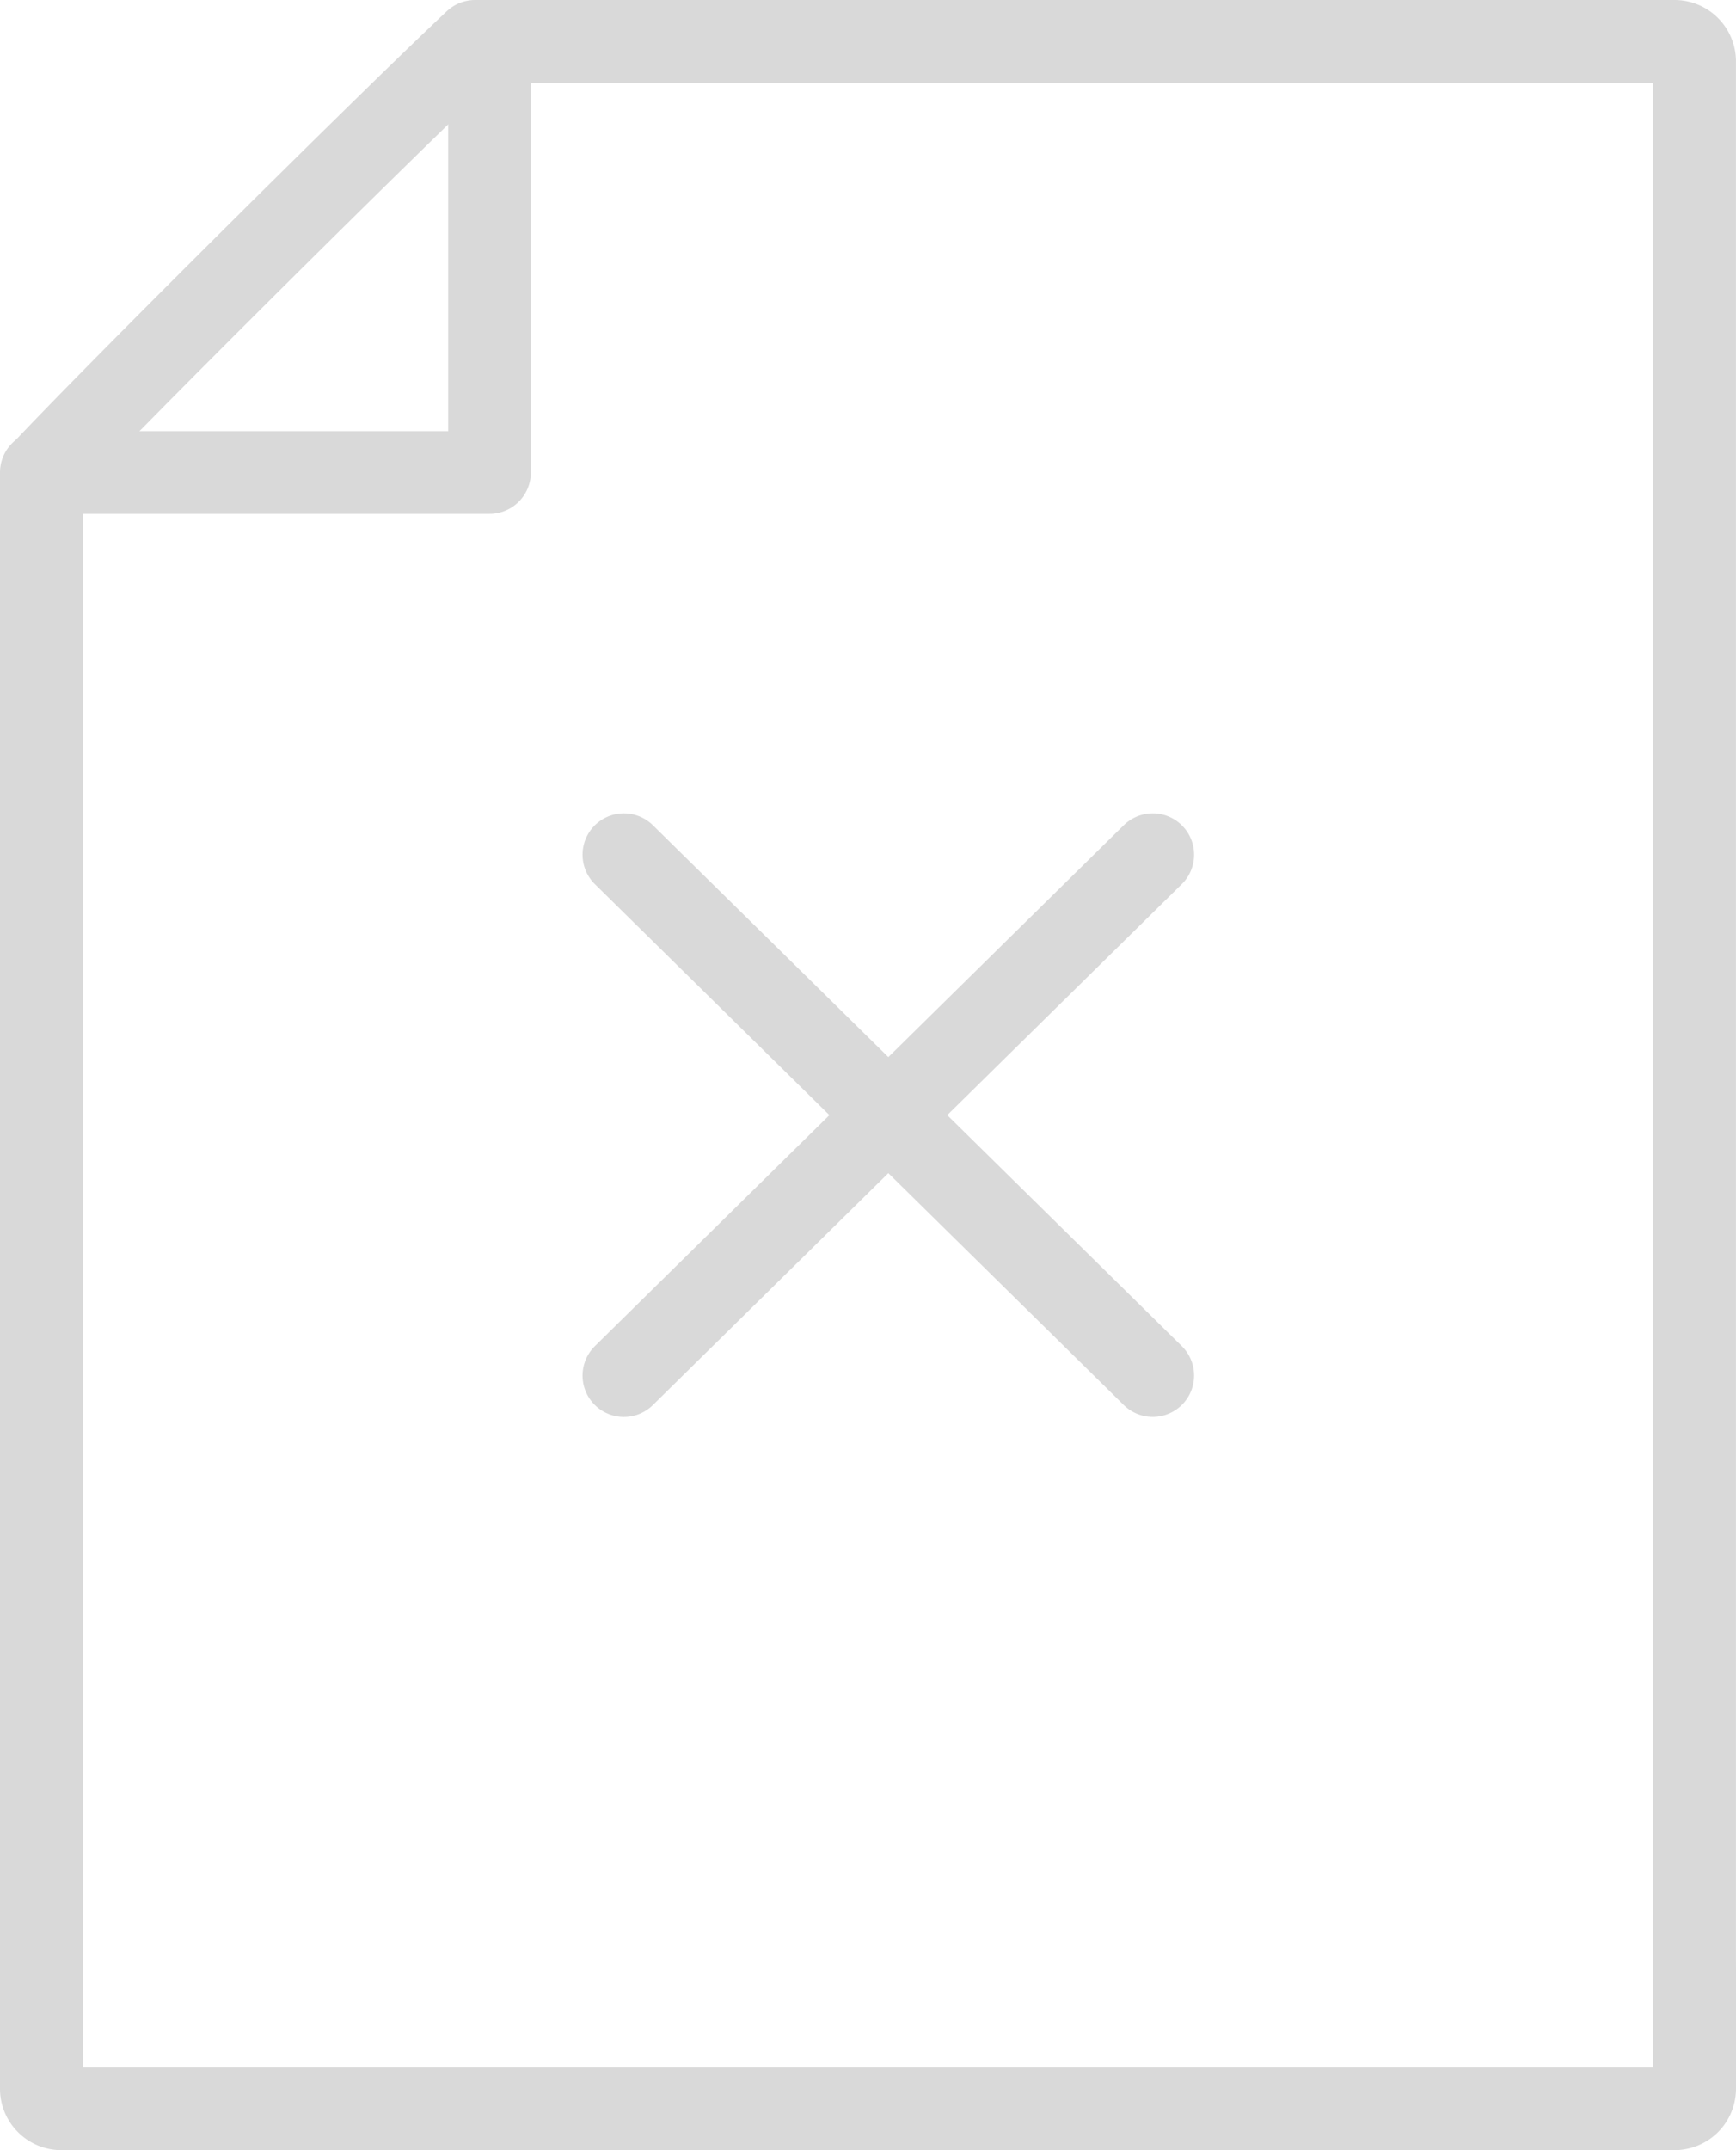
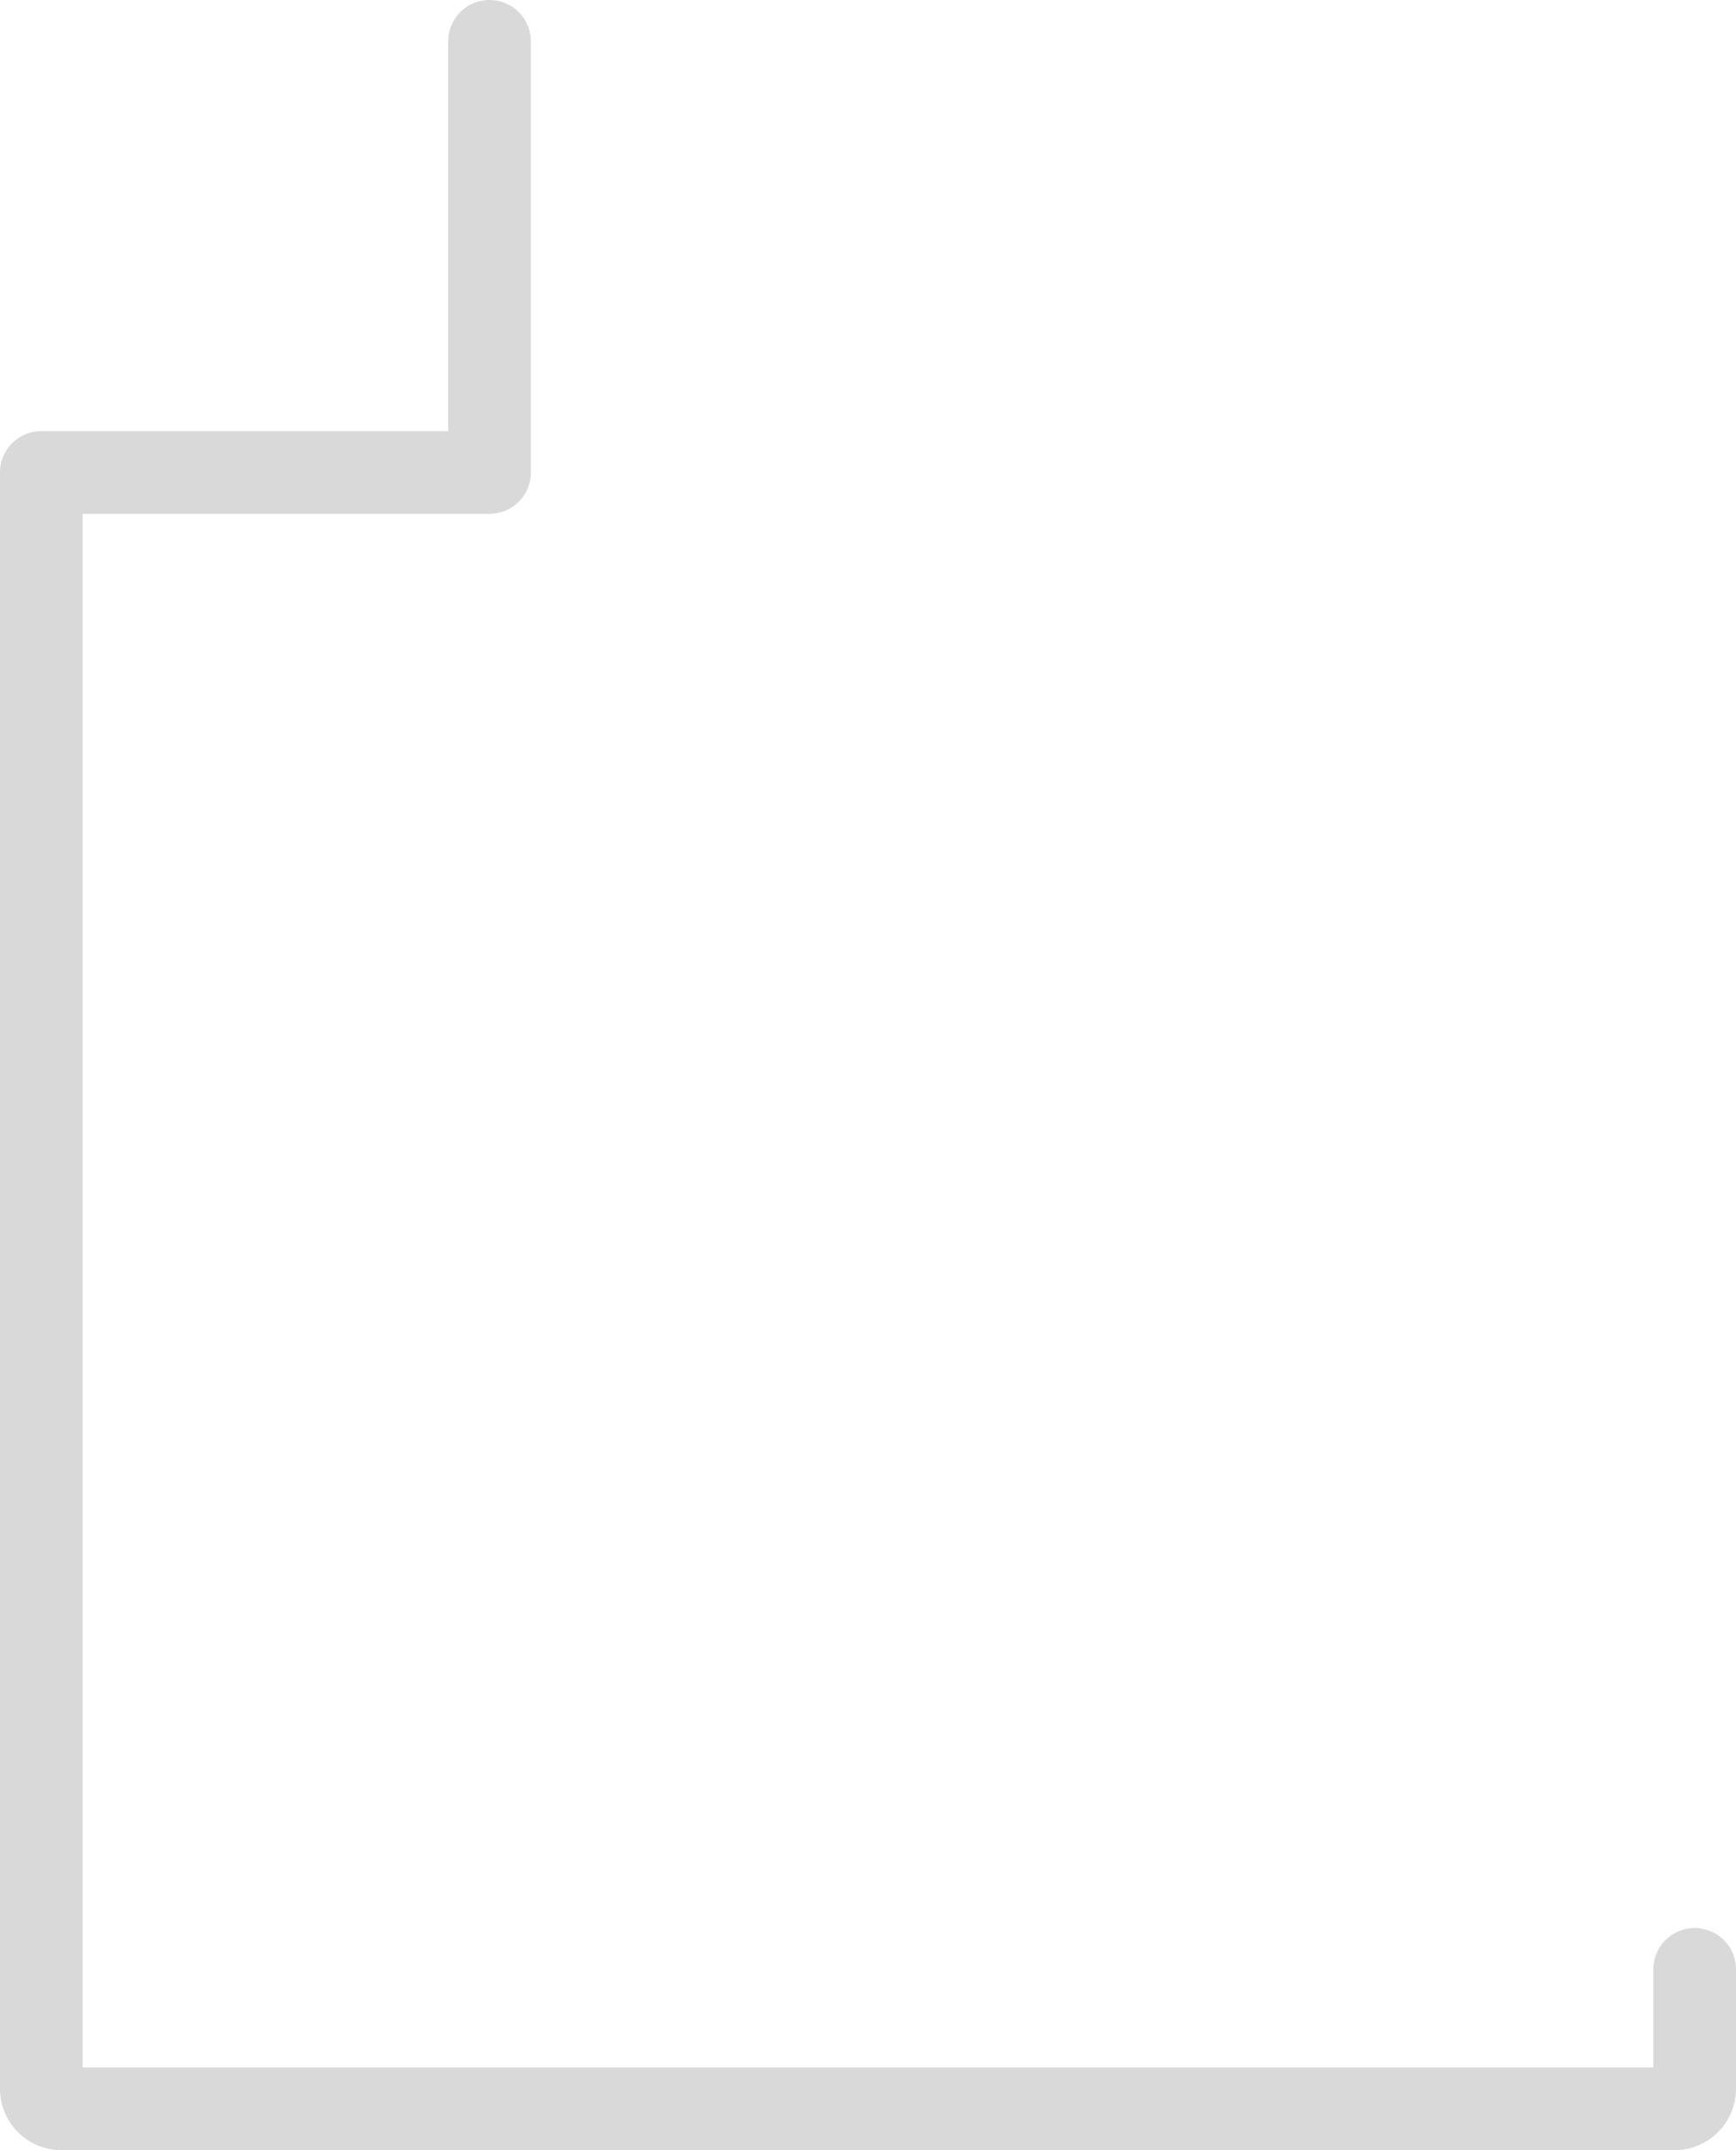
<svg xmlns="http://www.w3.org/2000/svg" width="42" height="52" viewBox="0 0 42 52" fill="none">
-   <path d="m15.094 20.67 12.795 12.596M27.889 20.67 15.094 33.267M40.999 50.321V1.493A.486.486 0 0 0 40.503 1H11.842M11.842 1h-.347c-2 1.875-8.612 8.437-10.48 10.427" stroke="#D9D9D9" stroke-width="2" stroke-linecap="round" stroke-linejoin="round" />
  <path d="M41 47.628v2.879c0 .279-.215.493-.496.493H1.496A.486.486 0 0 1 1 50.507v-39.08M11.843 1v10.427H1" stroke="#D9D9D9" stroke-width="2" stroke-linecap="round" stroke-linejoin="round" />
</svg>